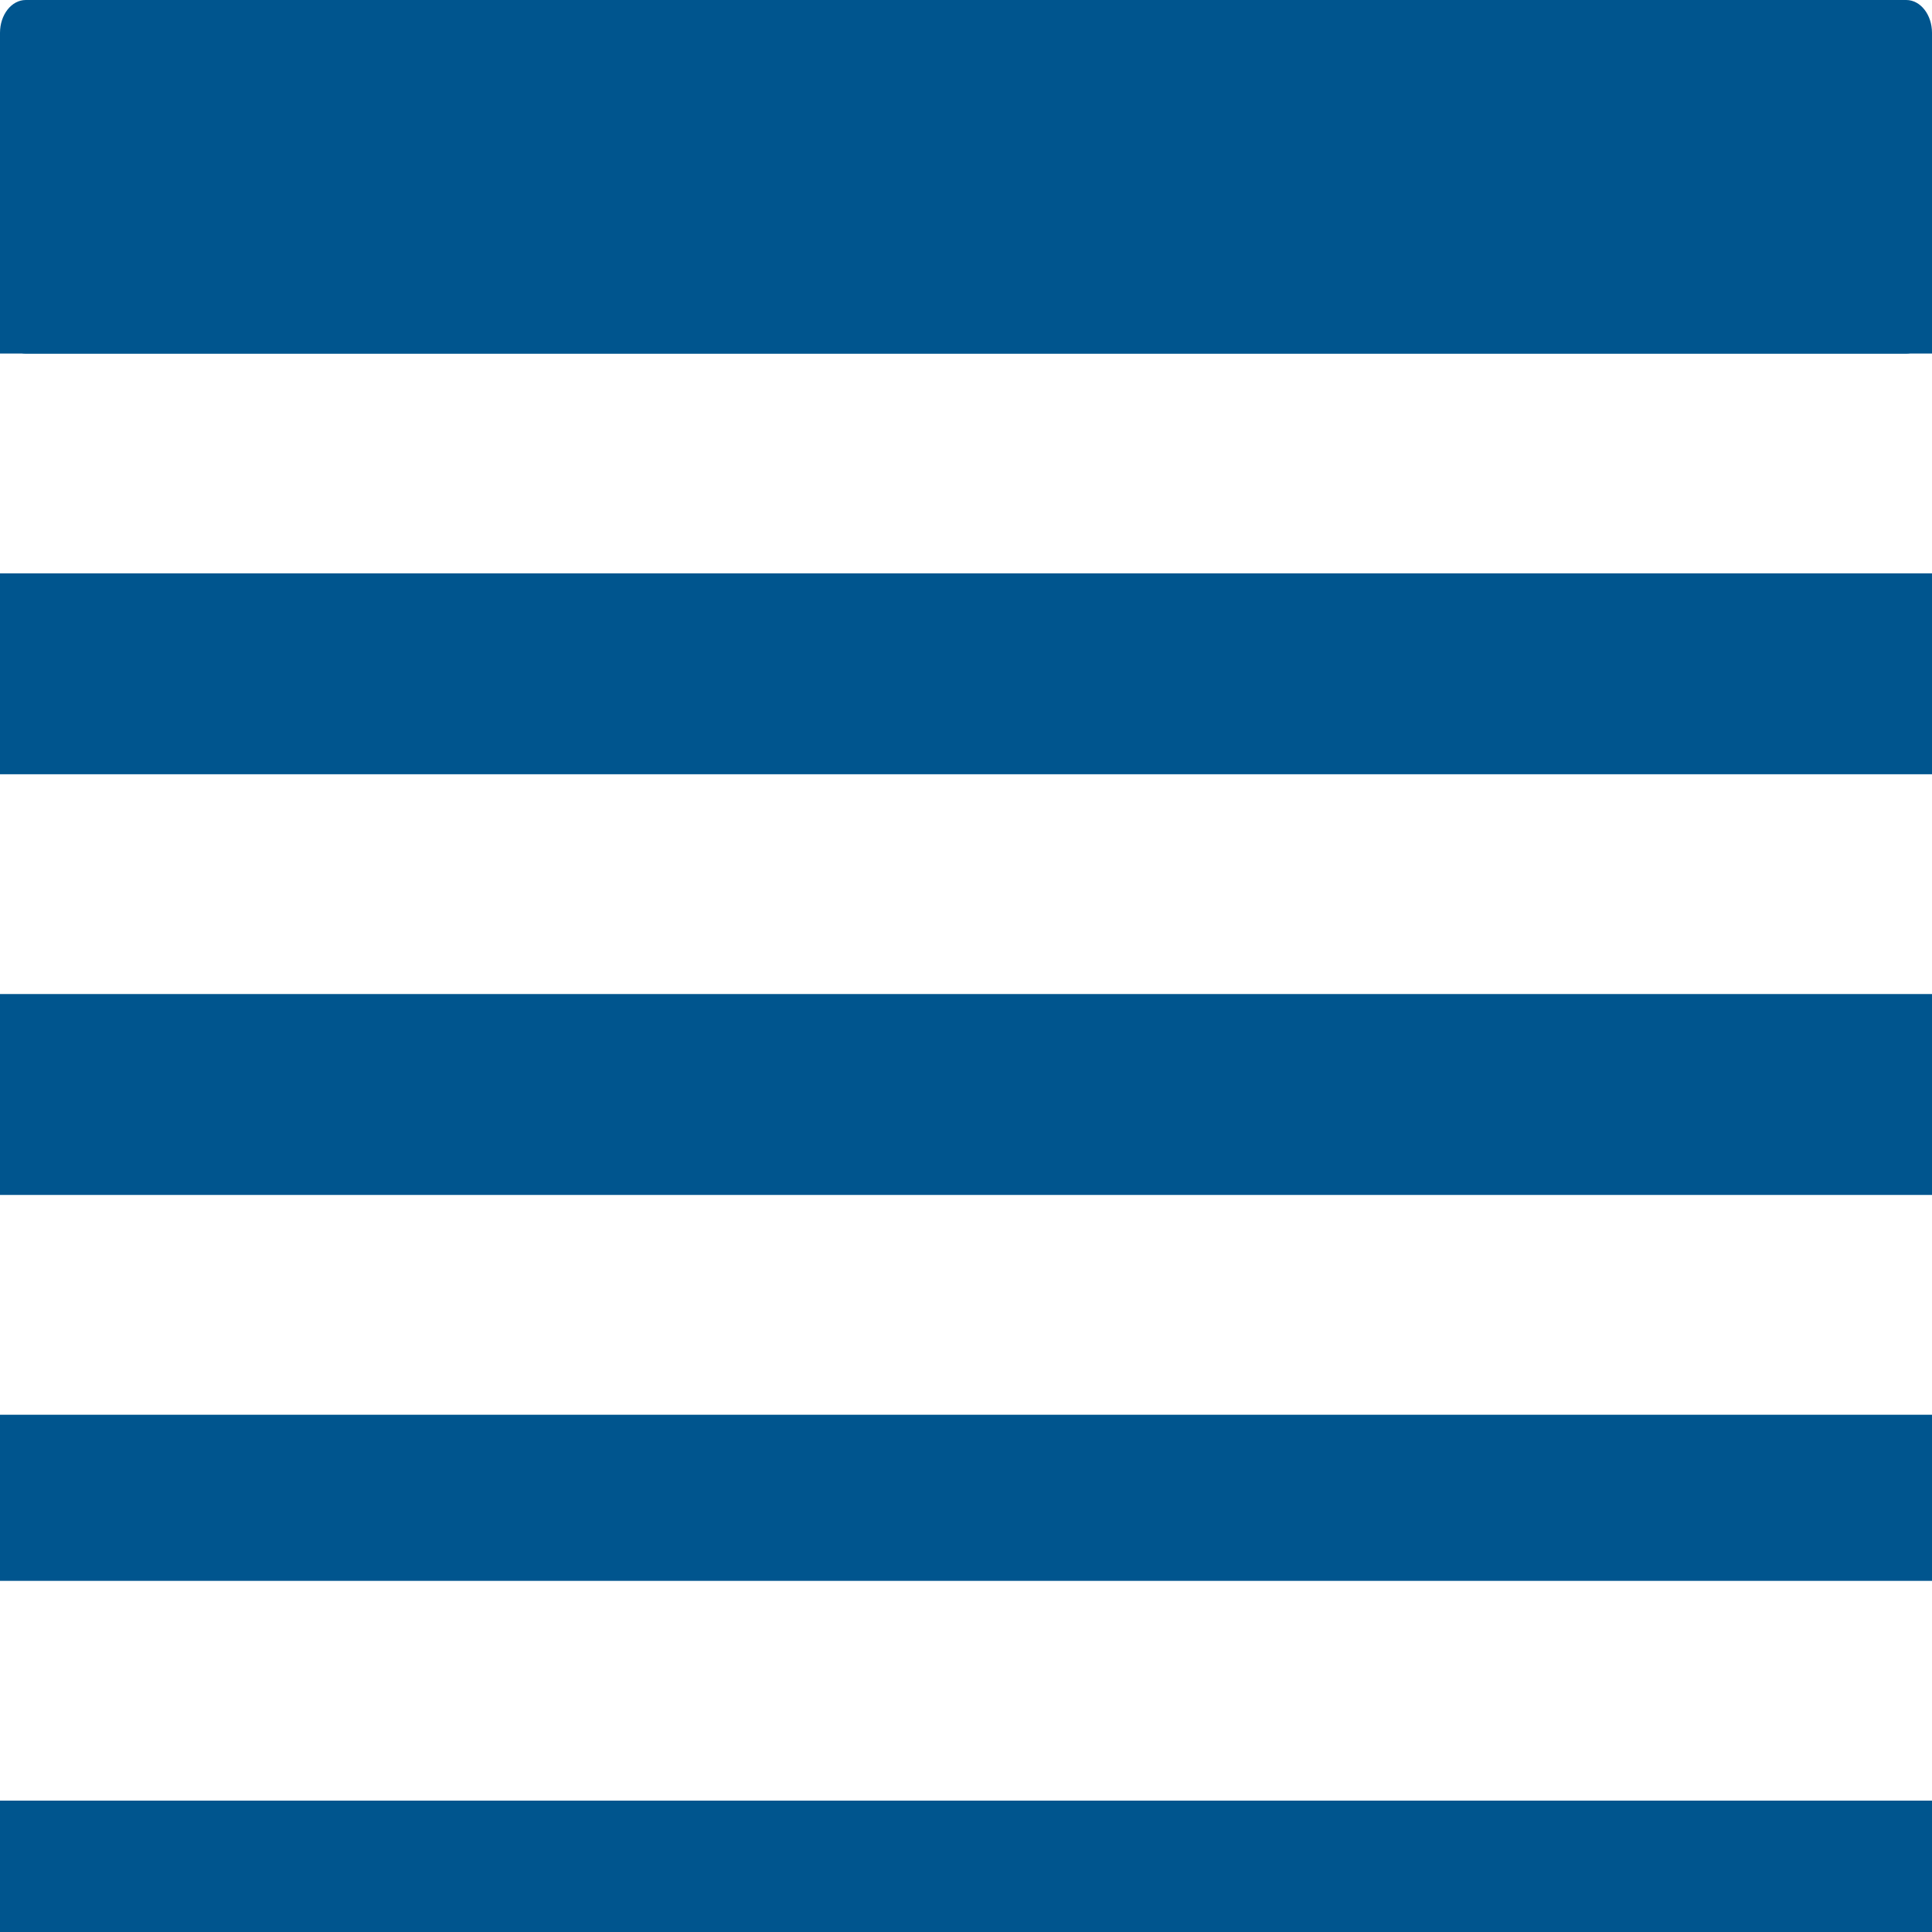
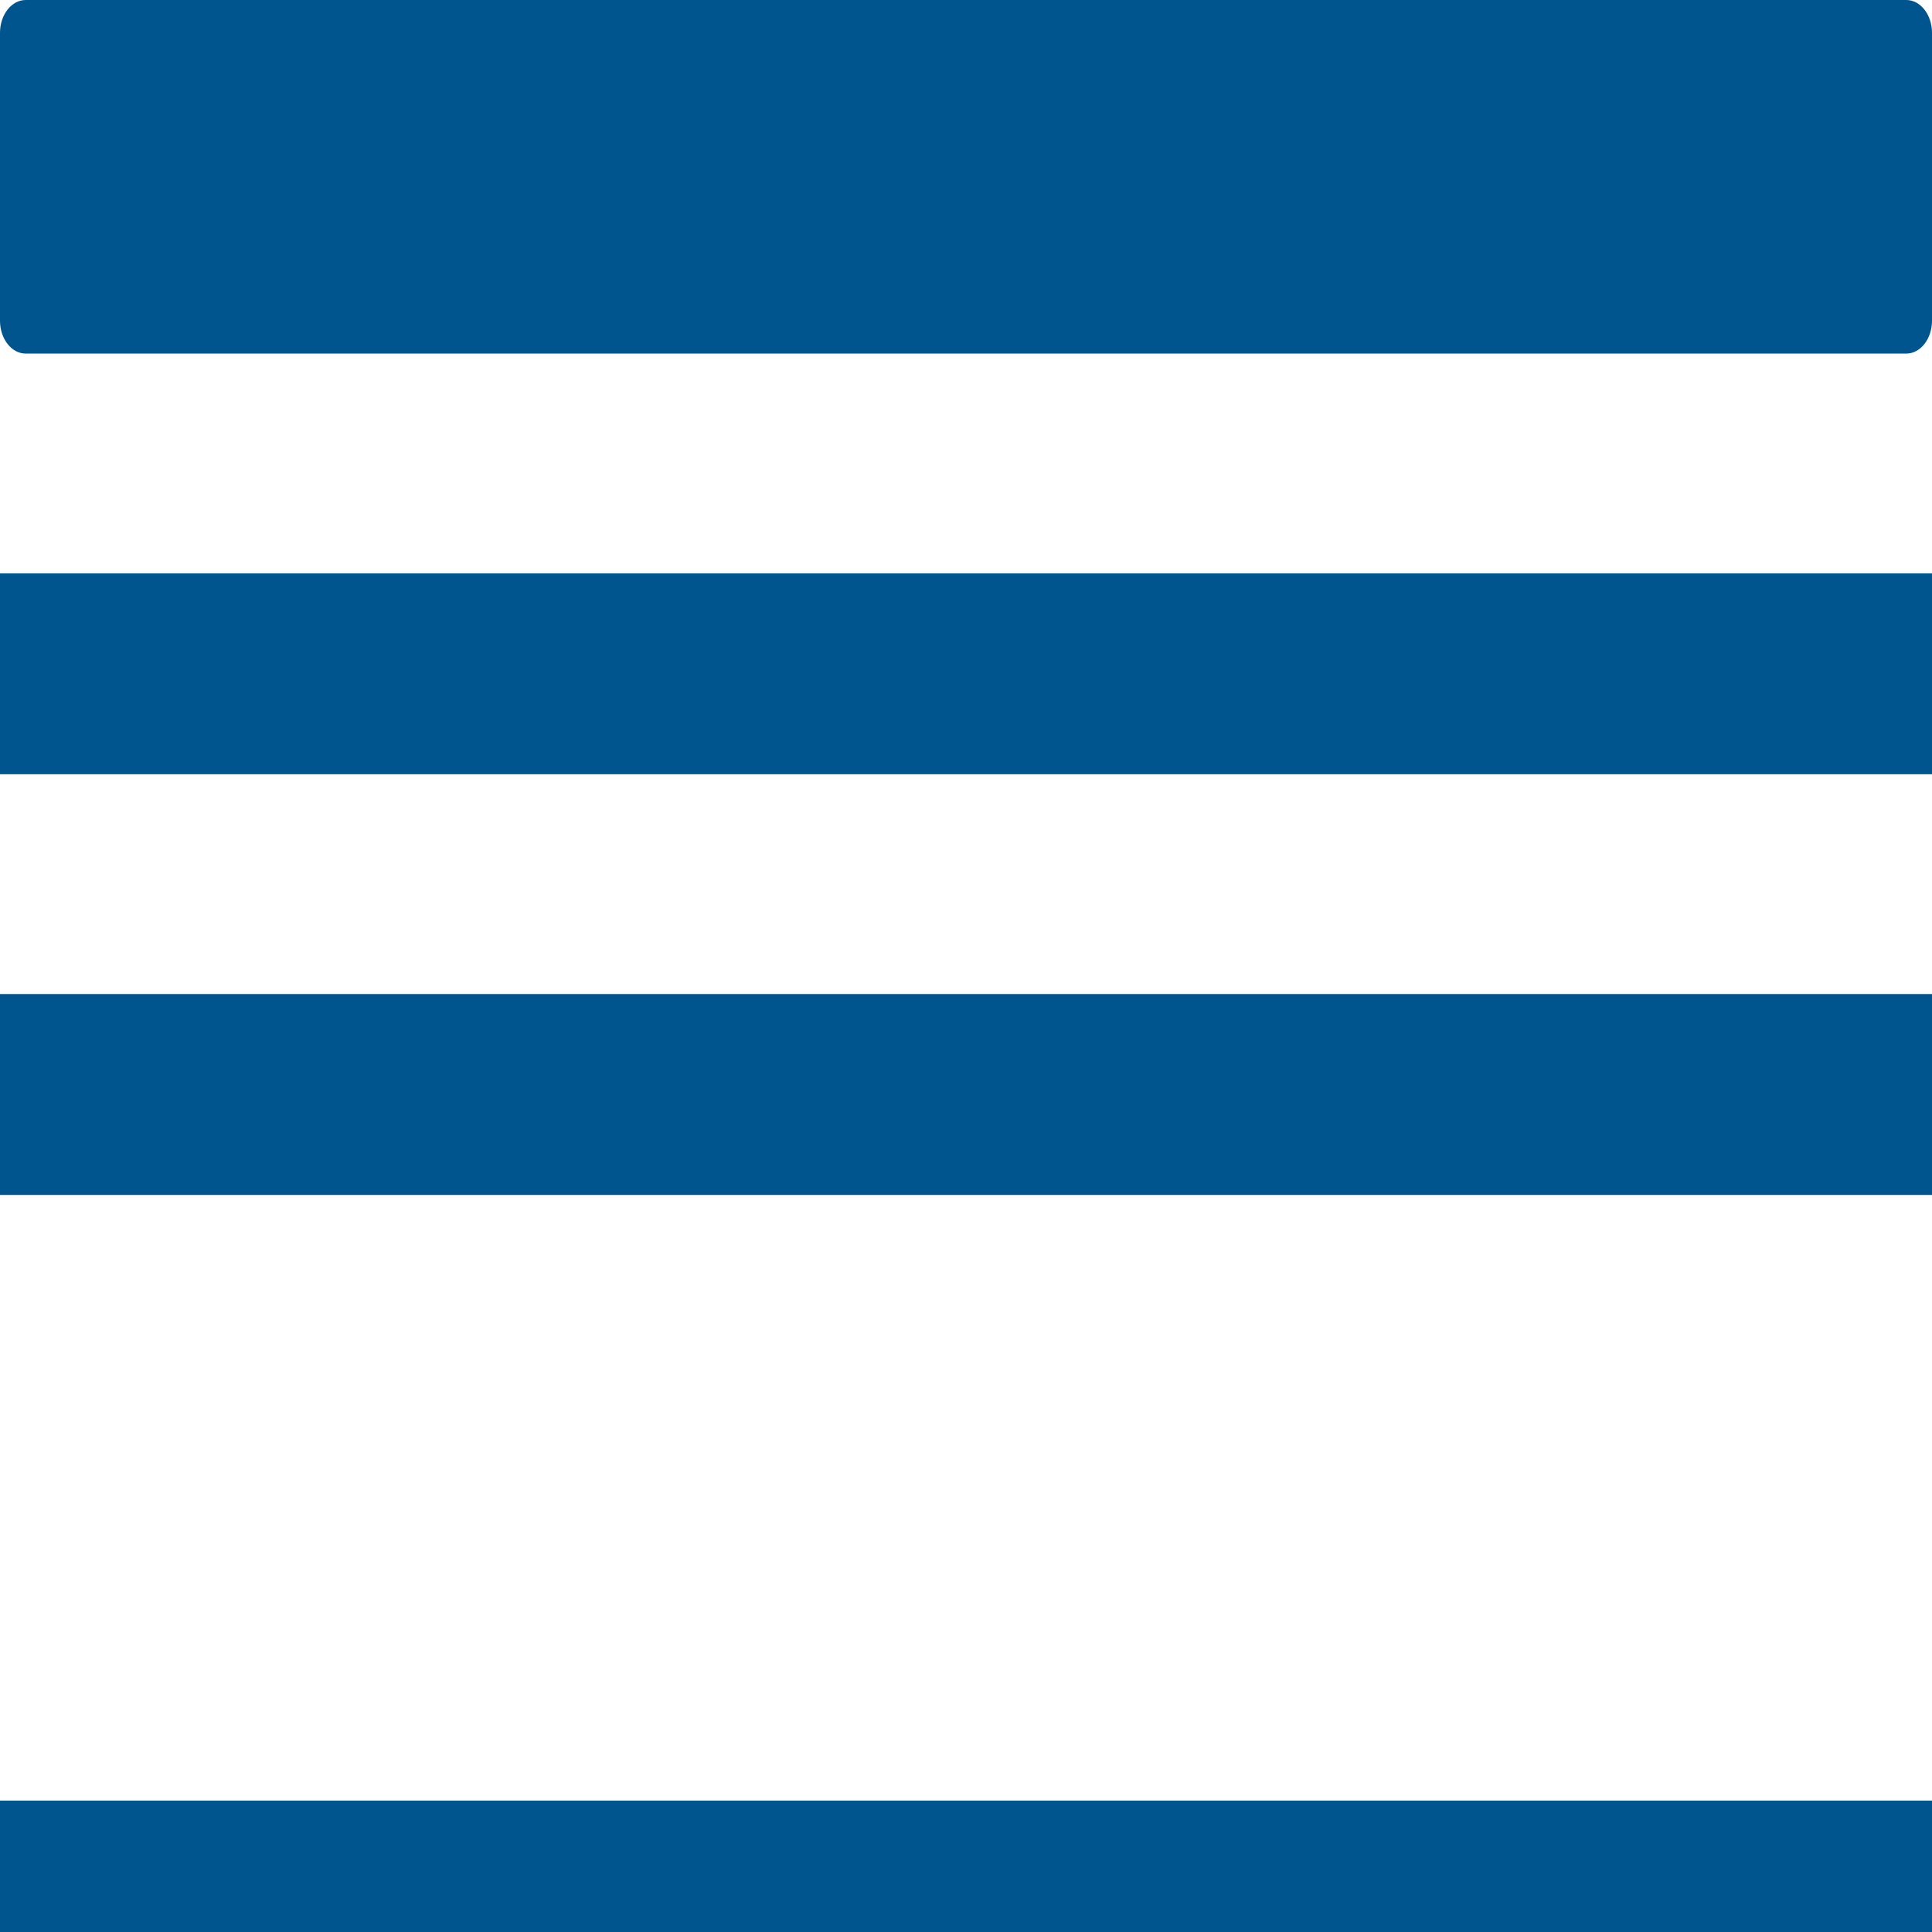
<svg xmlns="http://www.w3.org/2000/svg" width="64px" height="64px" viewBox="0 0 64 64" version="1.1">
  <g id="Symbols" stroke="none" stroke-width="1" fill="none" fill-rule="evenodd">
    <g id="Group" fill="#00558E" transform="translate(0, 0)">
-       <polygon id="Fill-1" points="0 52.368 64 52.368 64 46.865 0 46.865" />
      <polygon id="Fill-2" points="0 39.584 64 39.584 64 32.929 0 32.929" />
      <polygon id="Fill-3" points="0 25.648 64 25.648 64 18.993 0 18.993" />
      <path d="M0,10.624 C0,11.225 0.382,11.713 0.853,11.713 L63.147,11.713 C63.618,11.713 64,11.225 64,10.624 L64,1.088 C64,0.487 63.618,0 63.147,0 L0.853,0 C0.382,0 0,0.487 0,1.088 L0,10.624 Z" id="Fill-6" />
      <polygon id="Fill-10" points="0 64 64 64 64 59.648 0 59.648" />
-       <polygon id="Fill-11" points="0 11.712 64 11.712 64 5.057 0 5.057" />
    </g>
  </g>
</svg>